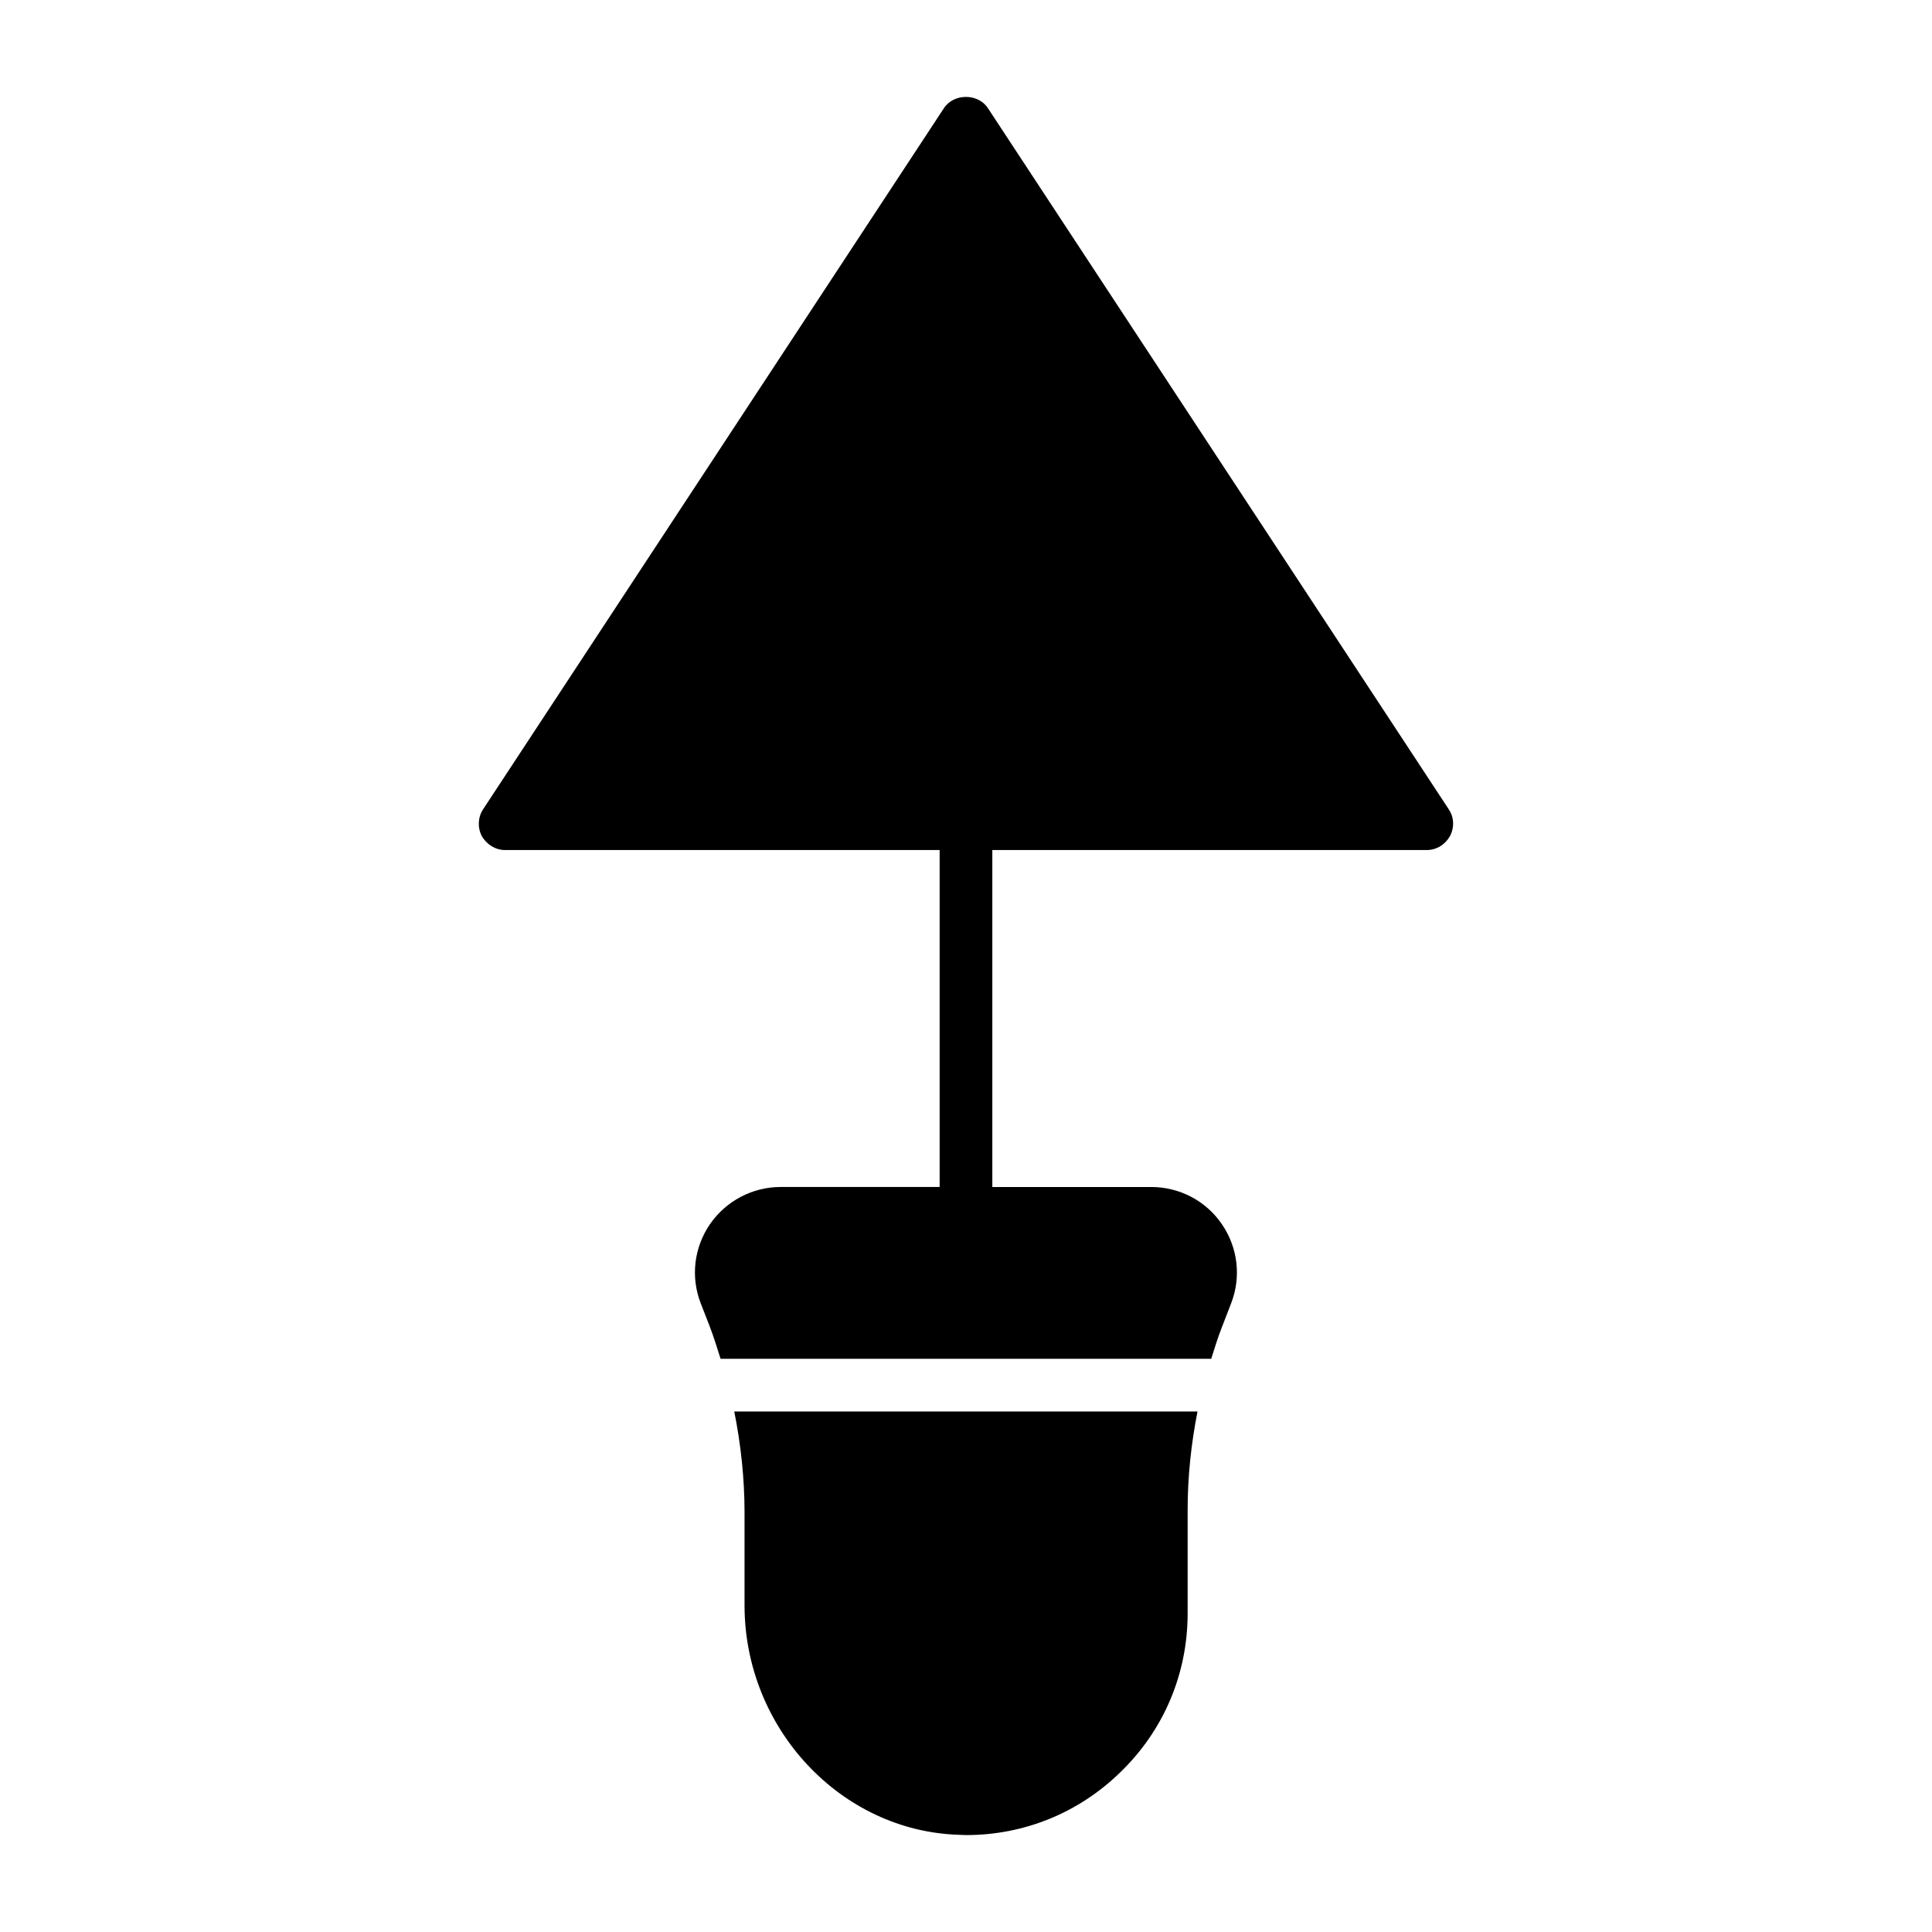
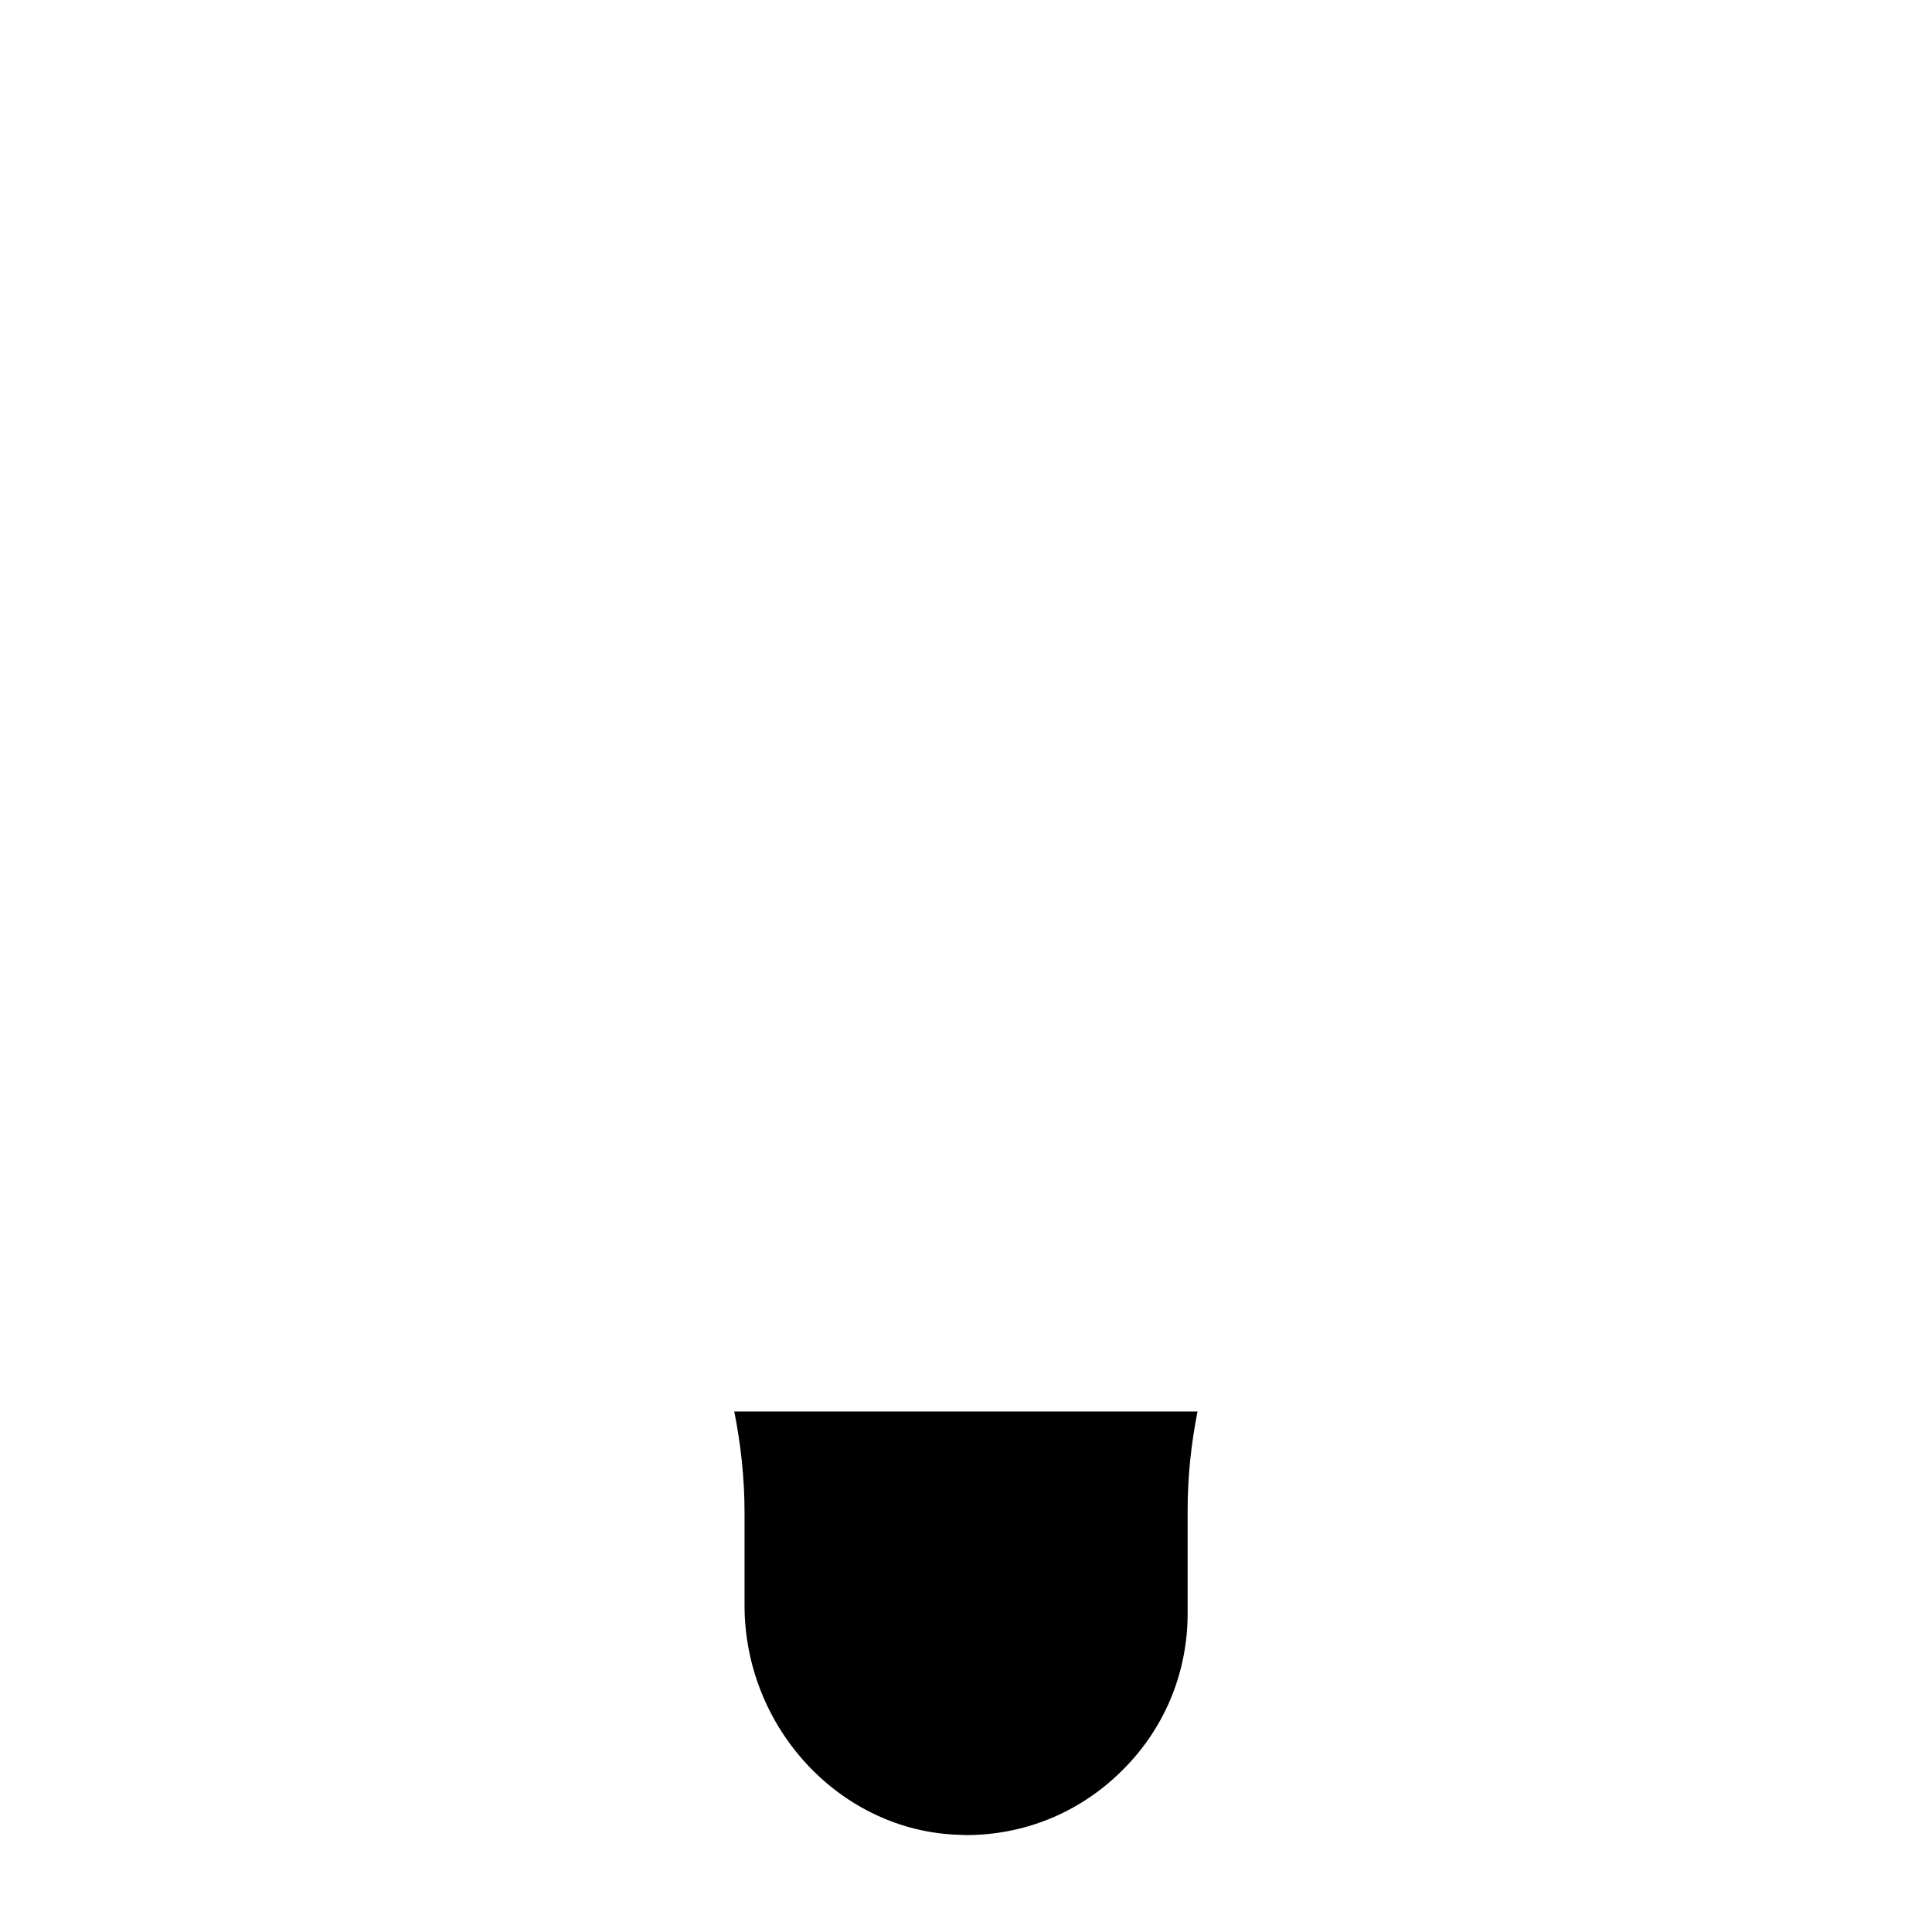
<svg xmlns="http://www.w3.org/2000/svg" fill="#000000" width="800px" height="800px" version="1.1" viewBox="144 144 512 512">
  <g>
-     <path d="m527.92 358.45-122.11-185.78c-2.582-3.981-9.074-3.981-11.66 0l-122.11 185.78c-1.395 2.094-1.535 4.887-0.348 7.121 1.258 2.234 3.629 3.699 6.144 3.699h115.18v89.293h-42.148c-7.469 0-14.453 3.699-18.711 9.844-4.258 6.215-5.168 14.031-2.445 21.016l2.234 5.727c1.145 2.949 2.074 5.945 3.012 8.945h130.03c0.863-2.738 1.703-5.484 2.75-8.176l2.512-6.492c2.723-6.981 1.816-14.801-2.445-21.016-4.188-6.144-11.172-9.844-18.711-9.844h-42.117v-89.297h115.14c2.582 0 4.887-1.465 6.144-3.699 1.188-2.234 1.117-5.027-0.352-7.121z" />
    <path d="m341.31 545v24.434c0 32.605 25.551 59.902 56.898 60.809 0.629 0.004 1.188 0.074 1.812 0.074 15.359 0 29.812-5.863 40.844-16.617 11.52-11.102 17.871-26.109 17.871-42.098v-27.367c0-8.852 0.918-17.594 2.621-26.172l-122.77-0.004c1.77 8.844 2.727 17.836 2.727 26.941z" />
  </g>
</svg>